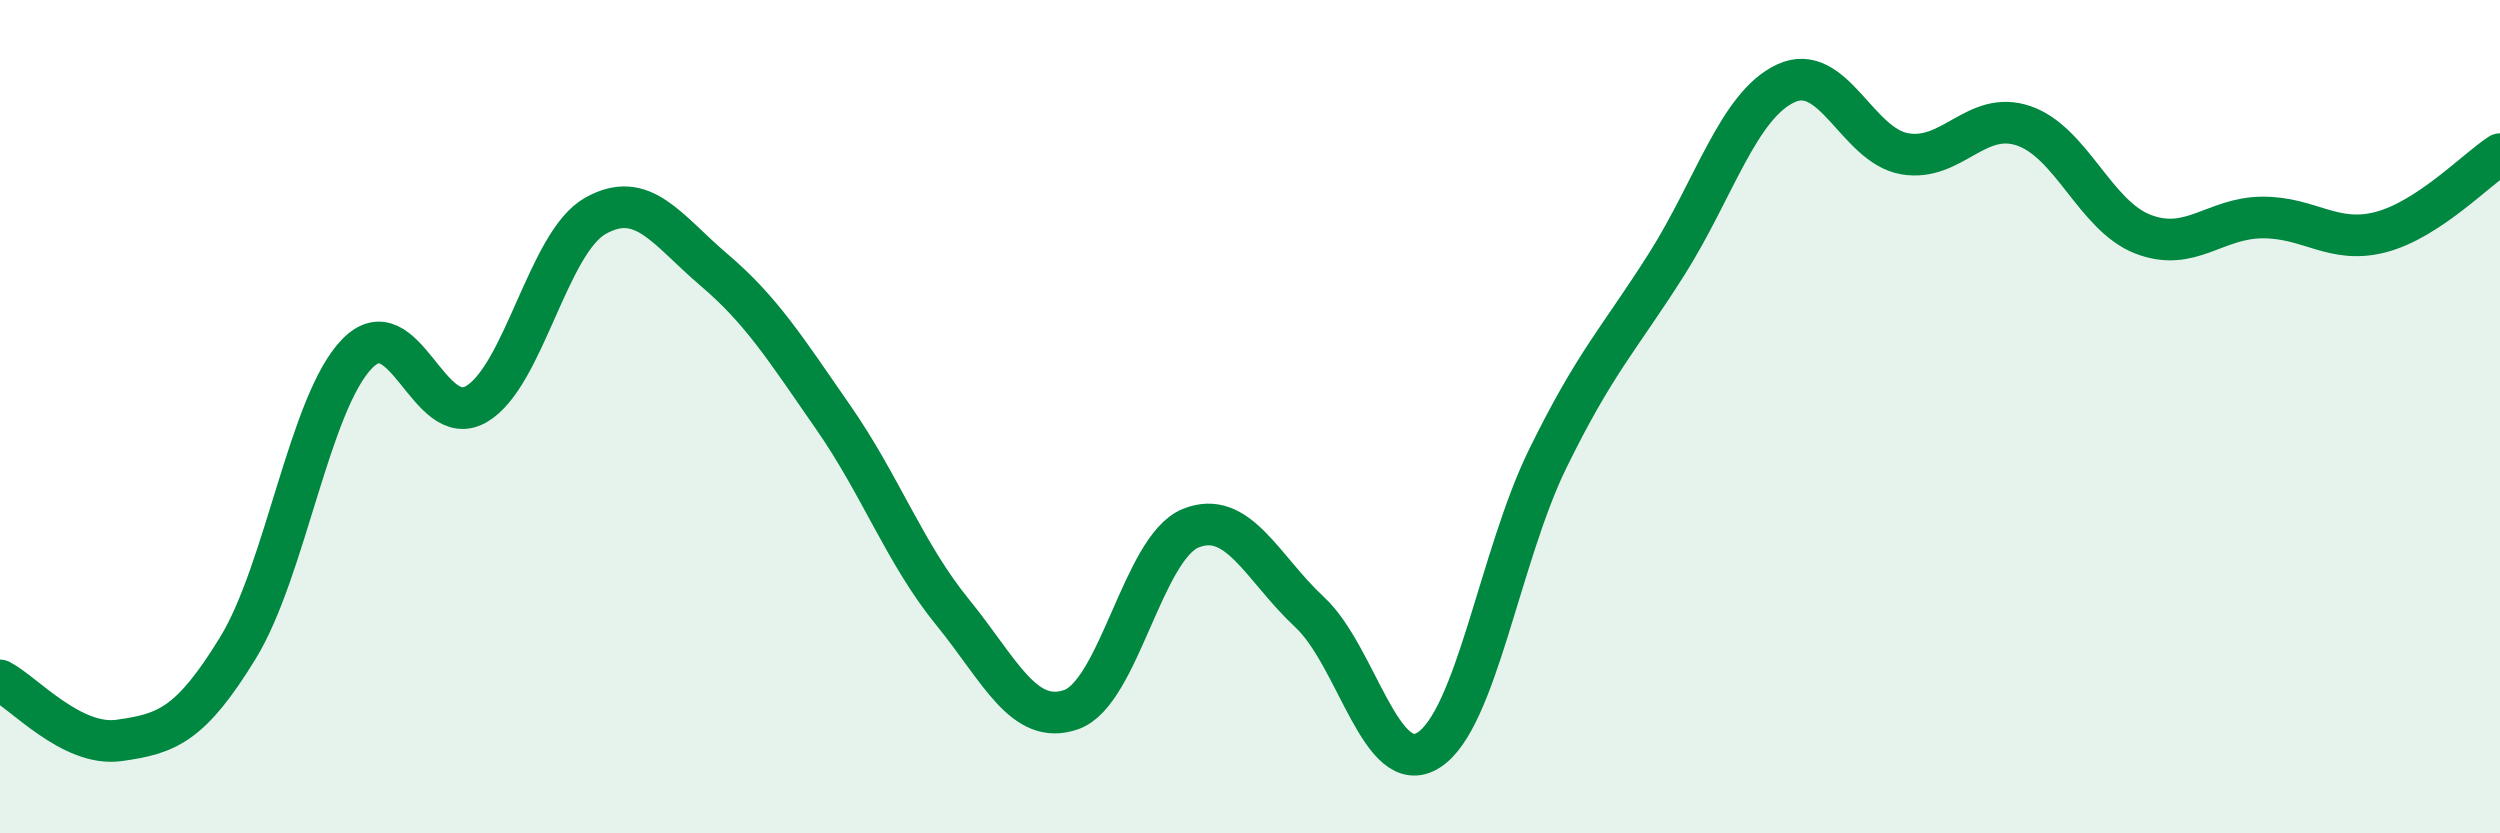
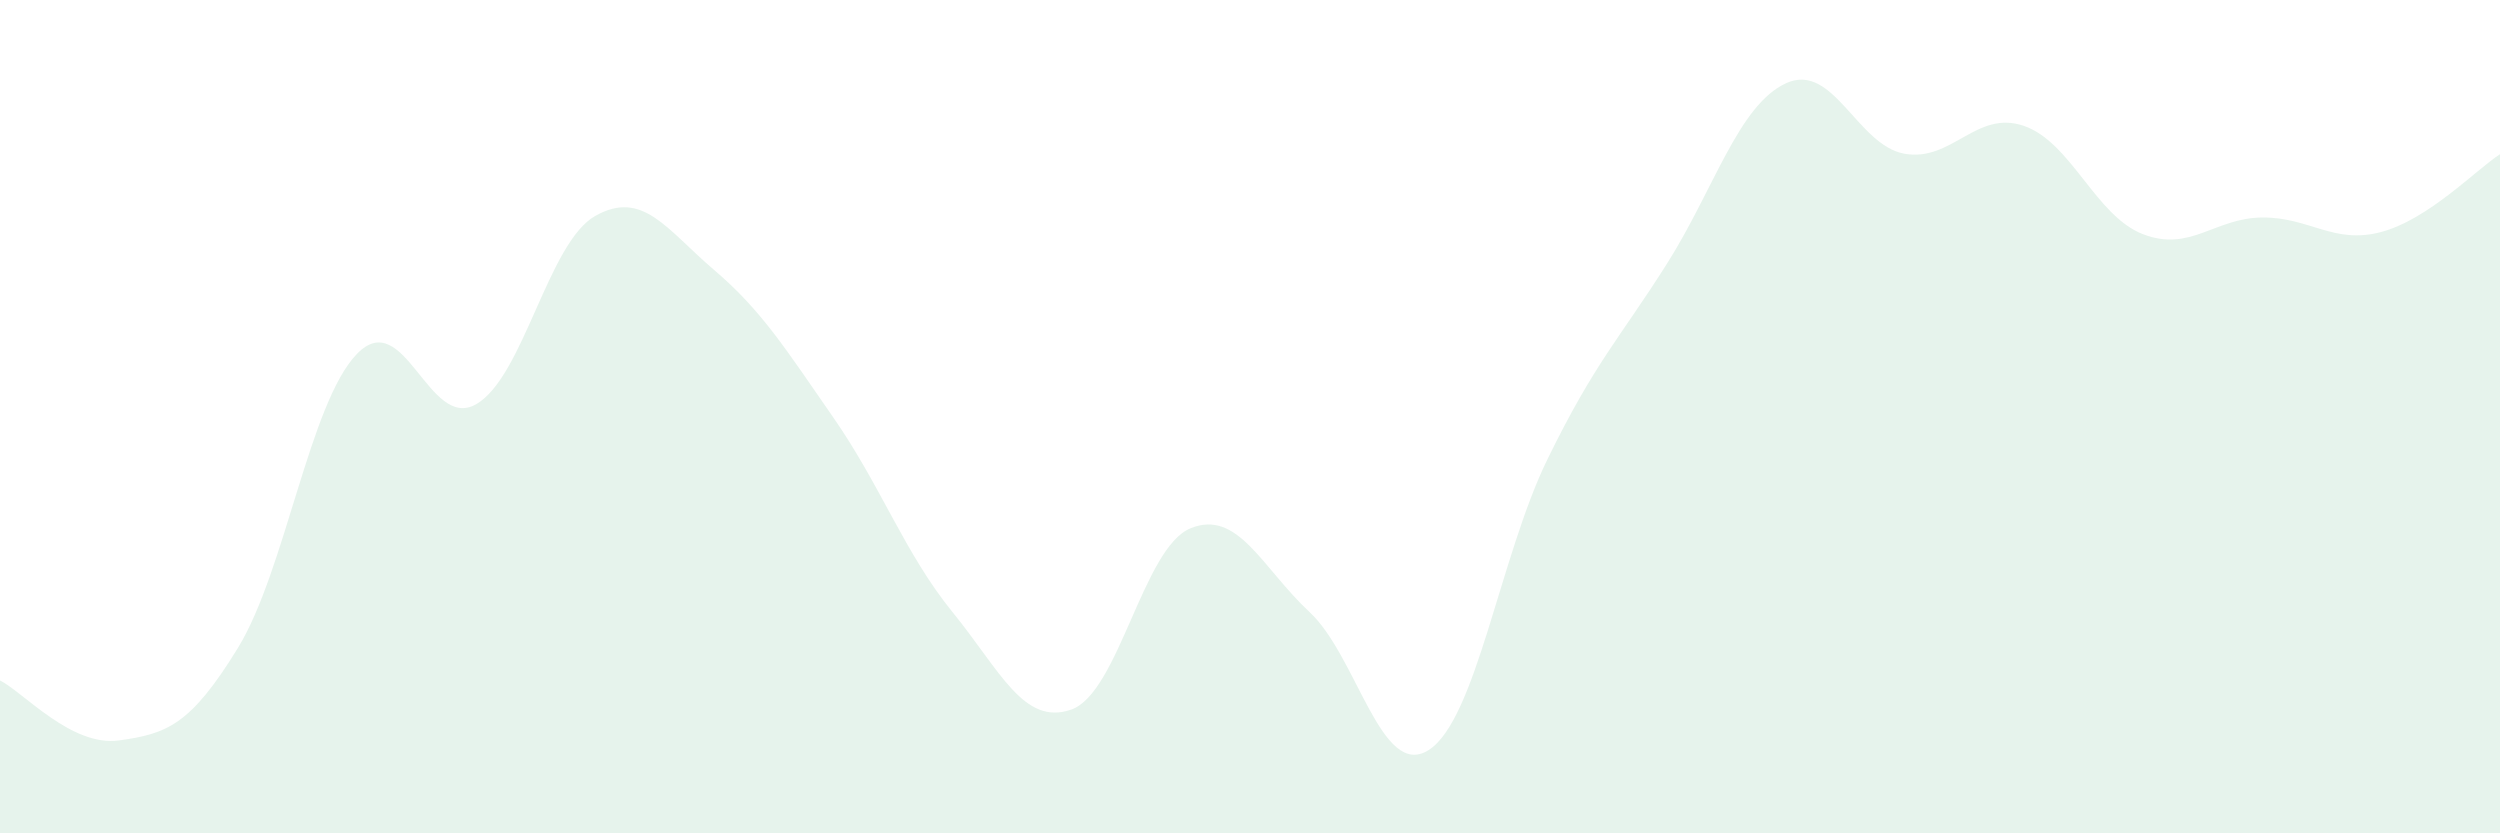
<svg xmlns="http://www.w3.org/2000/svg" width="60" height="20" viewBox="0 0 60 20">
  <path d="M 0,16.33 C 0.57,16.62 1.72,17.93 2.86,17.77 C 4,17.61 4.57,17.41 5.71,15.55 C 6.85,13.69 7.43,9.66 8.57,8.49 C 9.71,7.32 10.29,10.36 11.43,9.7 C 12.57,9.04 13.15,5.82 14.29,5.18 C 15.43,4.54 16,5.51 17.14,6.48 C 18.28,7.45 18.86,8.38 20,10.02 C 21.14,11.66 21.72,13.29 22.86,14.69 C 24,16.09 24.57,17.43 25.71,17.03 C 26.85,16.63 27.43,13.15 28.57,12.68 C 29.71,12.21 30.29,13.63 31.43,14.69 C 32.57,15.75 33.15,18.73 34.29,18 C 35.43,17.27 36,13.35 37.14,11.02 C 38.28,8.69 38.86,8.14 40,6.34 C 41.14,4.54 41.72,2.53 42.86,2 C 44,1.47 44.57,3.49 45.71,3.69 C 46.85,3.89 47.43,2.63 48.57,3.02 C 49.71,3.41 50.29,5.18 51.43,5.62 C 52.57,6.06 53.15,5.23 54.29,5.22 C 55.43,5.21 56,5.87 57.14,5.57 C 58.28,5.27 59.43,4.07 60,3.7L60 20L0 20Z" fill="#008740" opacity="0.1" stroke-linecap="round" stroke-linejoin="round" />
-   <path d="M 0,16.33 C 0.57,16.62 1.72,17.93 2.86,17.77 C 4,17.61 4.57,17.41 5.71,15.55 C 6.85,13.69 7.43,9.66 8.57,8.49 C 9.71,7.32 10.29,10.36 11.43,9.7 C 12.57,9.04 13.15,5.82 14.29,5.18 C 15.43,4.54 16,5.51 17.14,6.48 C 18.28,7.45 18.86,8.38 20,10.02 C 21.14,11.66 21.72,13.29 22.86,14.69 C 24,16.09 24.57,17.43 25.71,17.03 C 26.85,16.63 27.43,13.15 28.57,12.68 C 29.71,12.21 30.29,13.63 31.43,14.69 C 32.57,15.75 33.15,18.73 34.29,18 C 35.43,17.27 36,13.35 37.14,11.02 C 38.28,8.69 38.86,8.14 40,6.34 C 41.14,4.54 41.72,2.53 42.86,2 C 44,1.47 44.57,3.49 45.71,3.69 C 46.85,3.89 47.43,2.63 48.57,3.02 C 49.71,3.41 50.29,5.18 51.43,5.62 C 52.57,6.06 53.15,5.23 54.29,5.22 C 55.43,5.21 56,5.87 57.14,5.57 C 58.28,5.27 59.43,4.07 60,3.7" stroke="#008740" stroke-width="1" fill="none" stroke-linecap="round" stroke-linejoin="round" />
</svg>